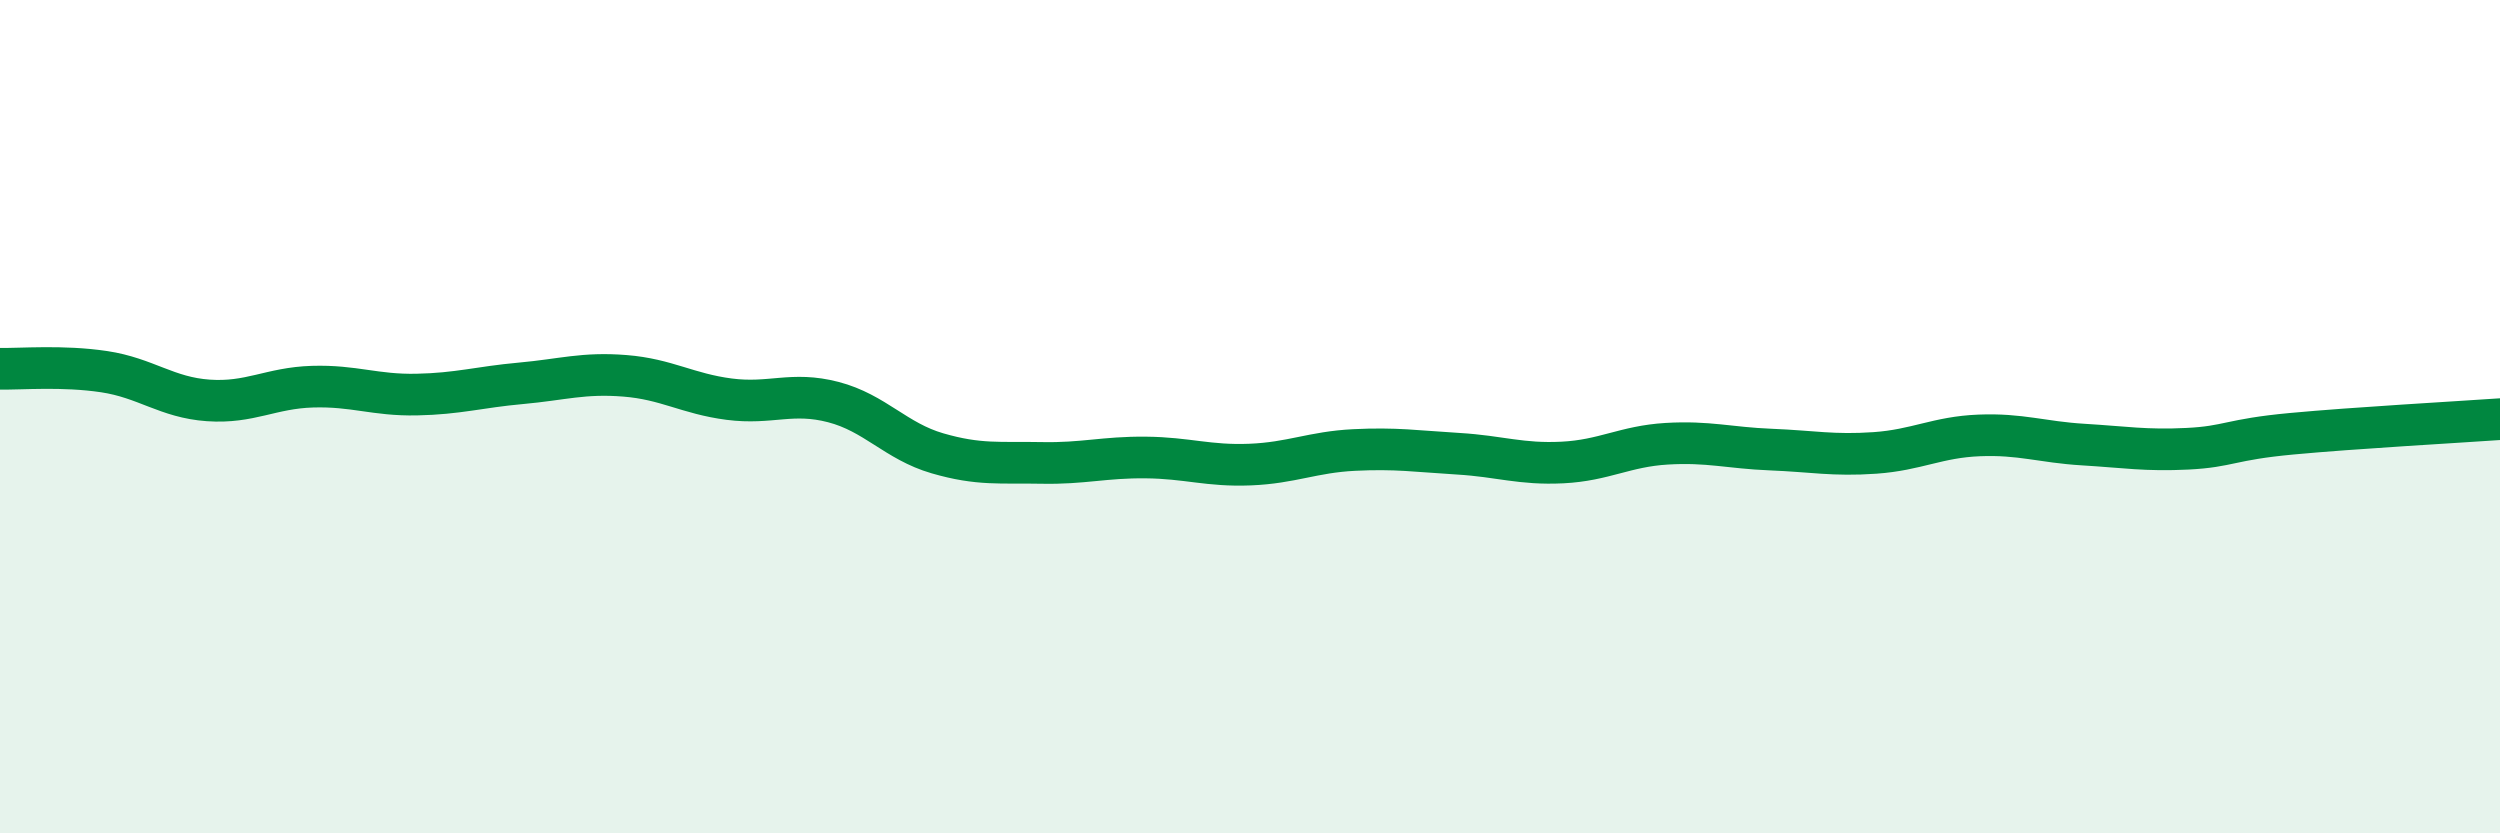
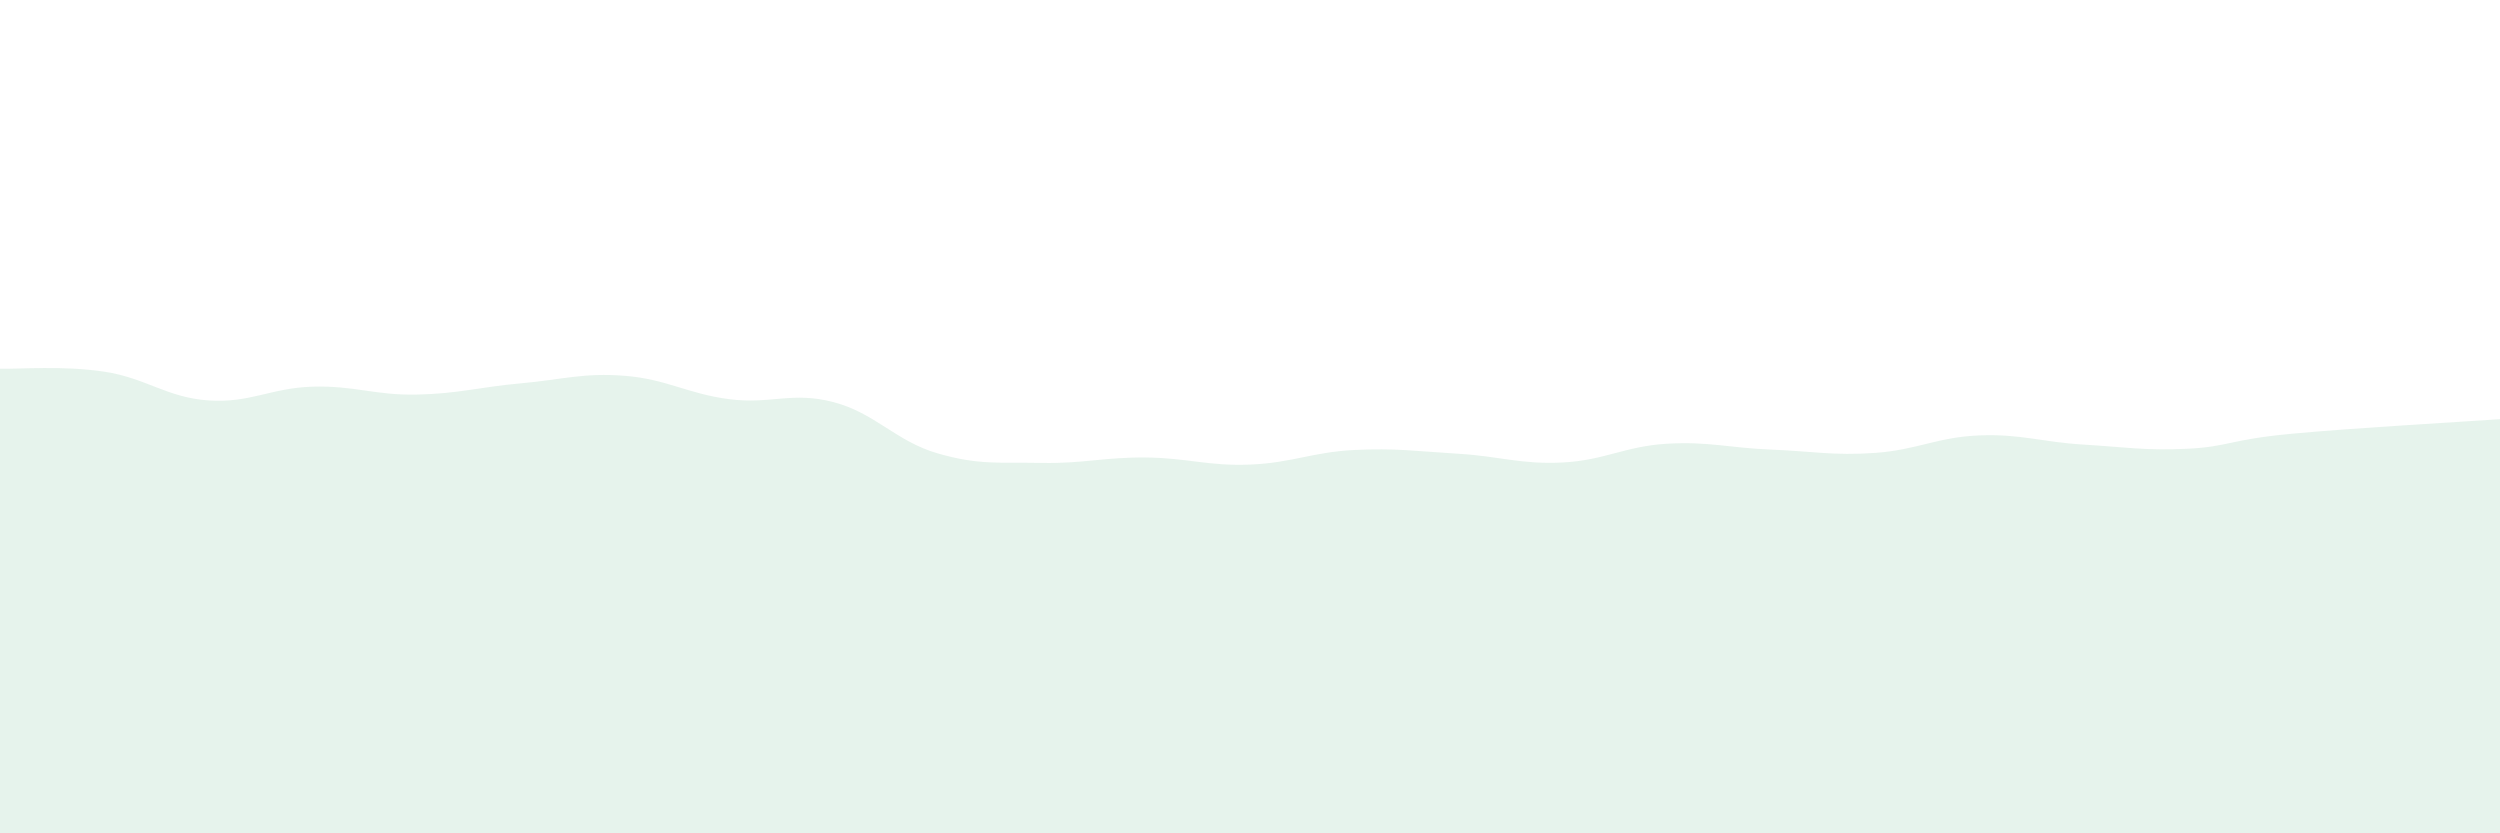
<svg xmlns="http://www.w3.org/2000/svg" width="60" height="20" viewBox="0 0 60 20">
  <path d="M 0,8.85 C 0.5,8.86 1.5,8.77 2.5,8.92 C 3.5,9.07 4,9.54 5,9.61 C 6,9.68 6.5,9.31 7.5,9.28 C 8.5,9.25 9,9.49 10,9.47 C 11,9.45 11.5,9.29 12.5,9.2 C 13.5,9.11 14,8.94 15,9.02 C 16,9.1 16.5,9.45 17.5,9.58 C 18.5,9.71 19,9.39 20,9.65 C 21,9.91 21.5,10.59 22.5,10.88 C 23.5,11.17 24,11.09 25,11.11 C 26,11.13 26.5,10.97 27.5,10.98 C 28.5,10.99 29,11.19 30,11.15 C 31,11.11 31.5,10.85 32.5,10.8 C 33.5,10.75 34,10.83 35,10.89 C 36,10.95 36.5,11.15 37.5,11.1 C 38.5,11.05 39,10.71 40,10.65 C 41,10.59 41.5,10.75 42.5,10.79 C 43.5,10.83 44,10.94 45,10.87 C 46,10.8 46.5,10.49 47.5,10.45 C 48.5,10.41 49,10.61 50,10.67 C 51,10.73 51.5,10.82 52.5,10.77 C 53.5,10.72 53.5,10.55 55,10.41 C 56.5,10.27 59,10.13 60,10.06L60 20L0 20Z" fill="#008740" opacity="0.1" stroke-linecap="round" stroke-linejoin="round" />
-   <path d="M 0,8.85 C 0.5,8.86 1.5,8.77 2.5,8.92 C 3.5,9.07 4,9.54 5,9.61 C 6,9.68 6.5,9.31 7.5,9.28 C 8.5,9.25 9,9.49 10,9.47 C 11,9.45 11.5,9.29 12.5,9.2 C 13.5,9.11 14,8.94 15,9.02 C 16,9.1 16.5,9.45 17.5,9.58 C 18.5,9.71 19,9.39 20,9.65 C 21,9.91 21.5,10.59 22.5,10.88 C 23.5,11.17 24,11.09 25,11.11 C 26,11.13 26.5,10.97 27.5,10.98 C 28.5,10.99 29,11.19 30,11.15 C 31,11.11 31.5,10.85 32.5,10.8 C 33.5,10.75 34,10.83 35,10.89 C 36,10.95 36.5,11.15 37.5,11.1 C 38.5,11.05 39,10.71 40,10.65 C 41,10.59 41.5,10.75 42.5,10.79 C 43.5,10.83 44,10.94 45,10.87 C 46,10.8 46.5,10.49 47.5,10.45 C 48.5,10.41 49,10.61 50,10.67 C 51,10.73 51.5,10.82 52.5,10.77 C 53.5,10.72 53.5,10.55 55,10.41 C 56.5,10.27 59,10.13 60,10.06" stroke="#008740" stroke-width="1" fill="none" stroke-linecap="round" stroke-linejoin="round" />
</svg>